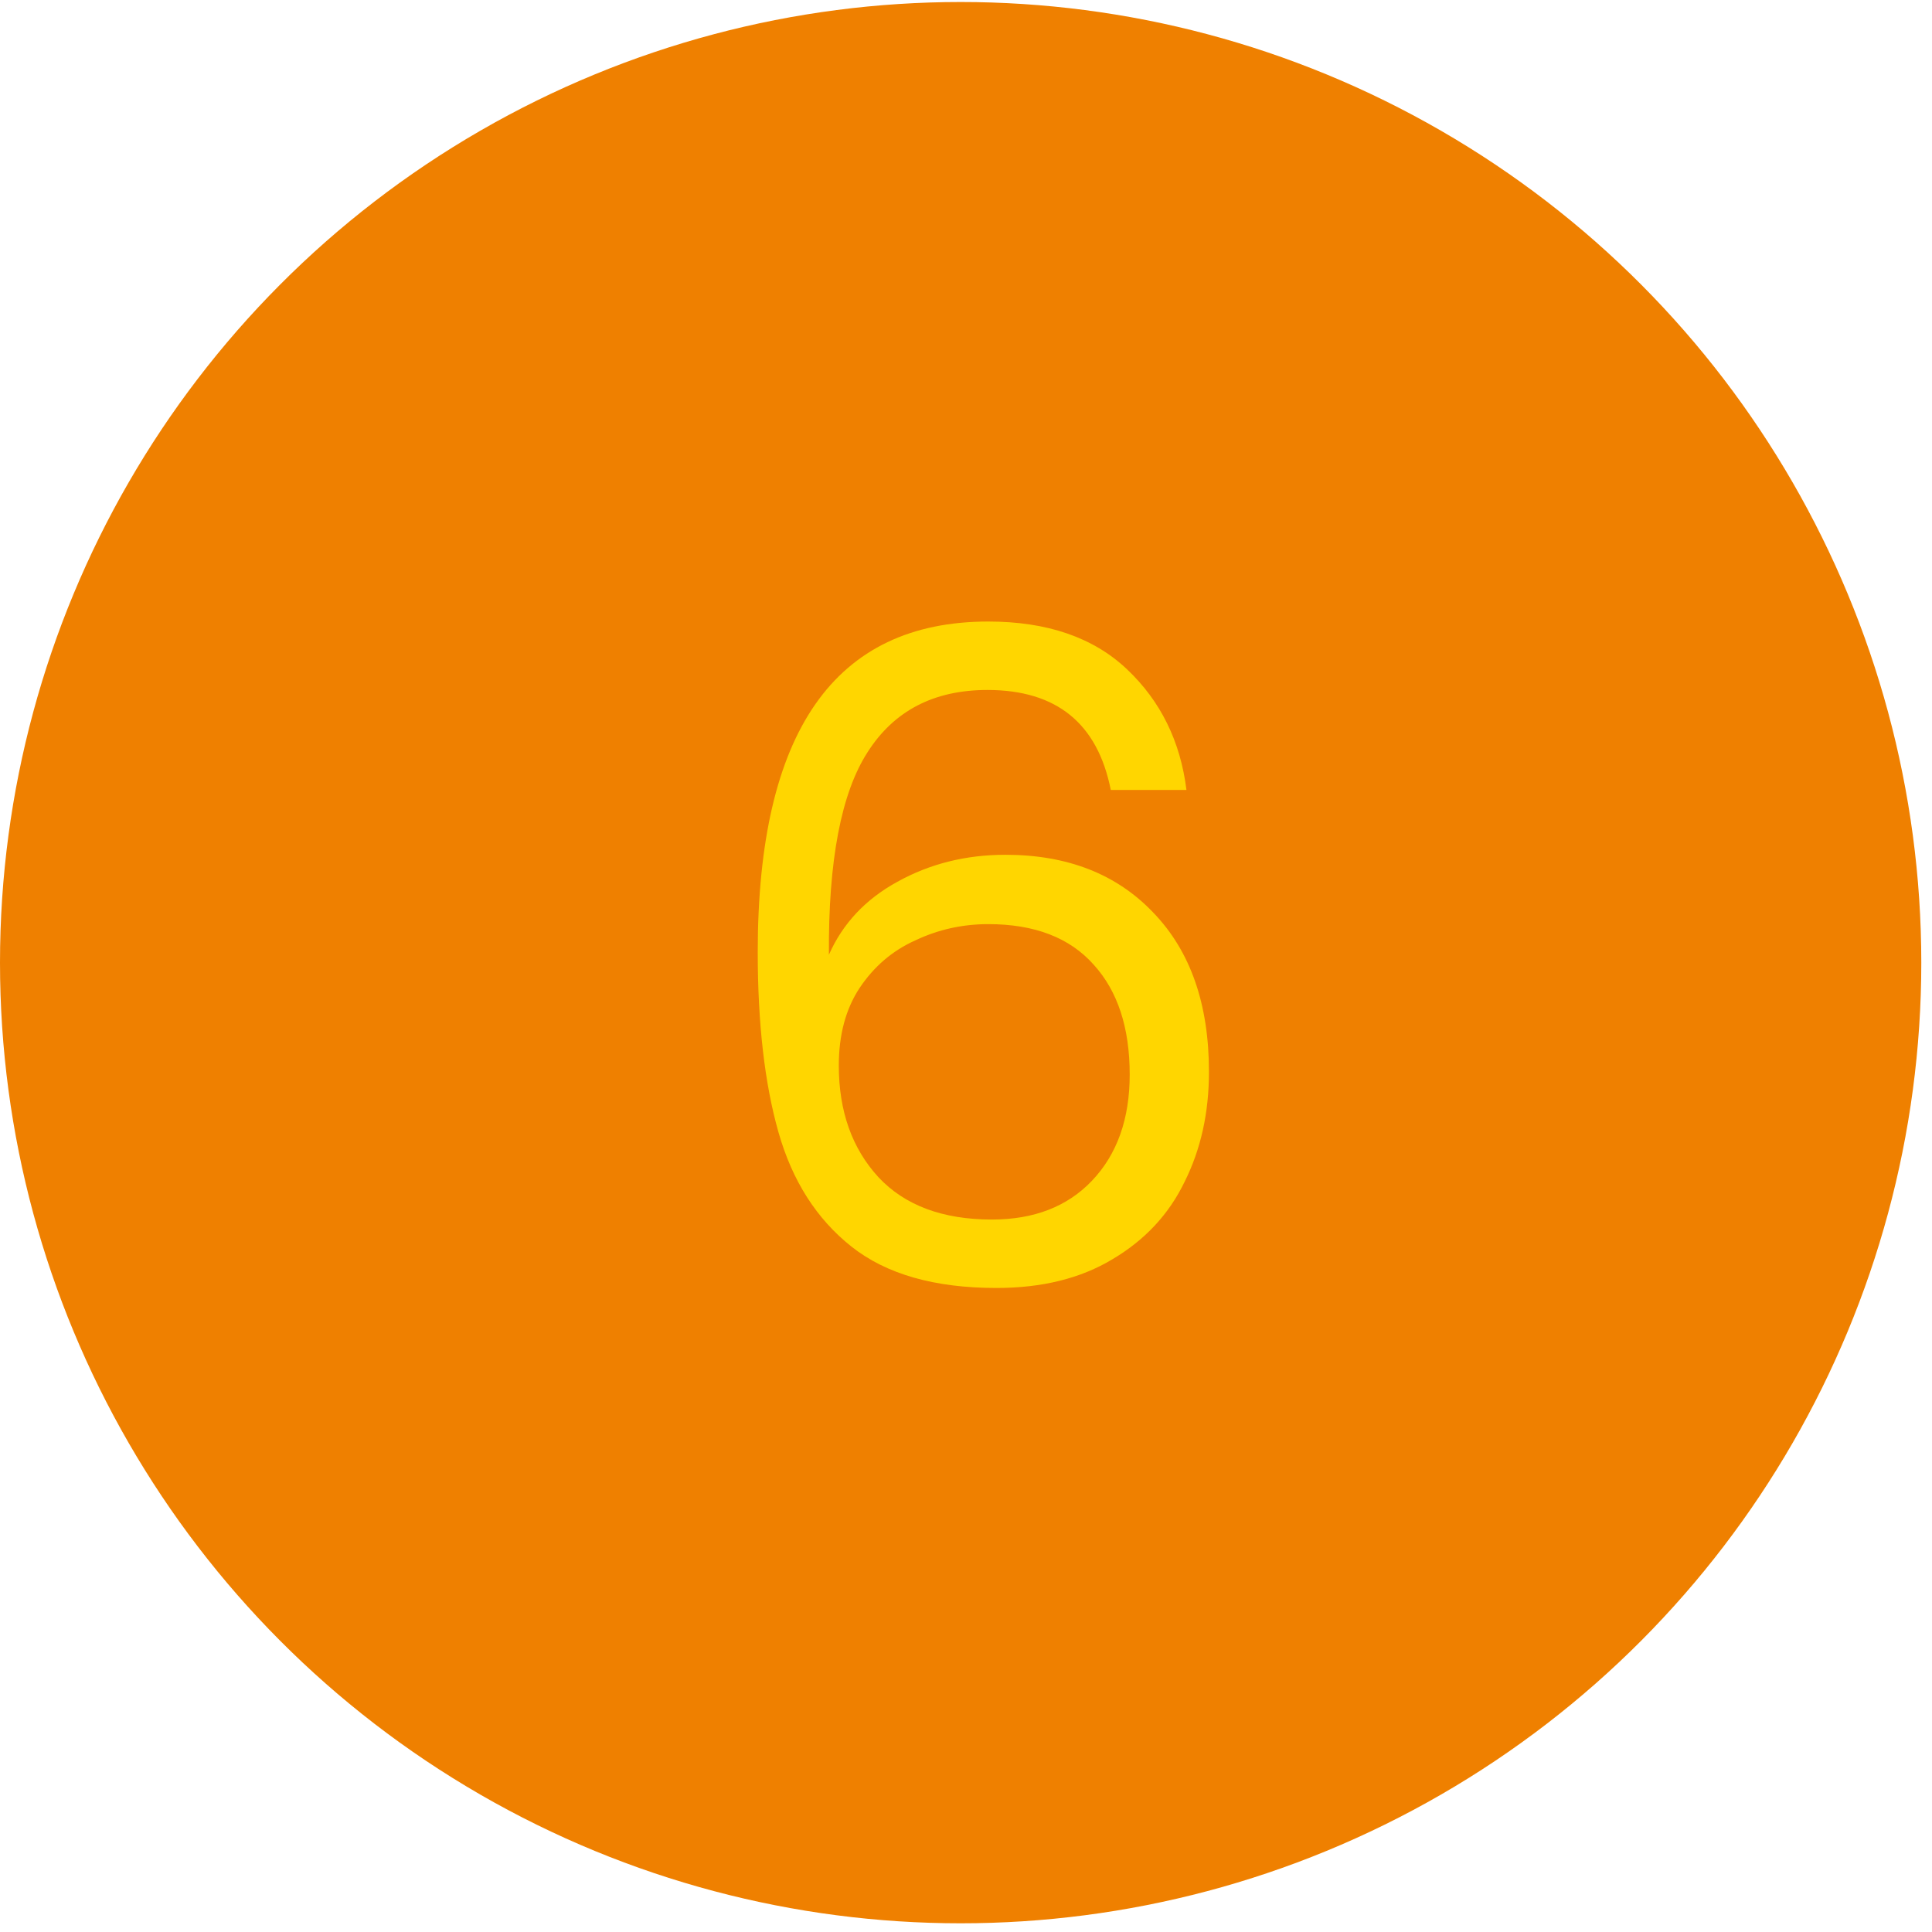
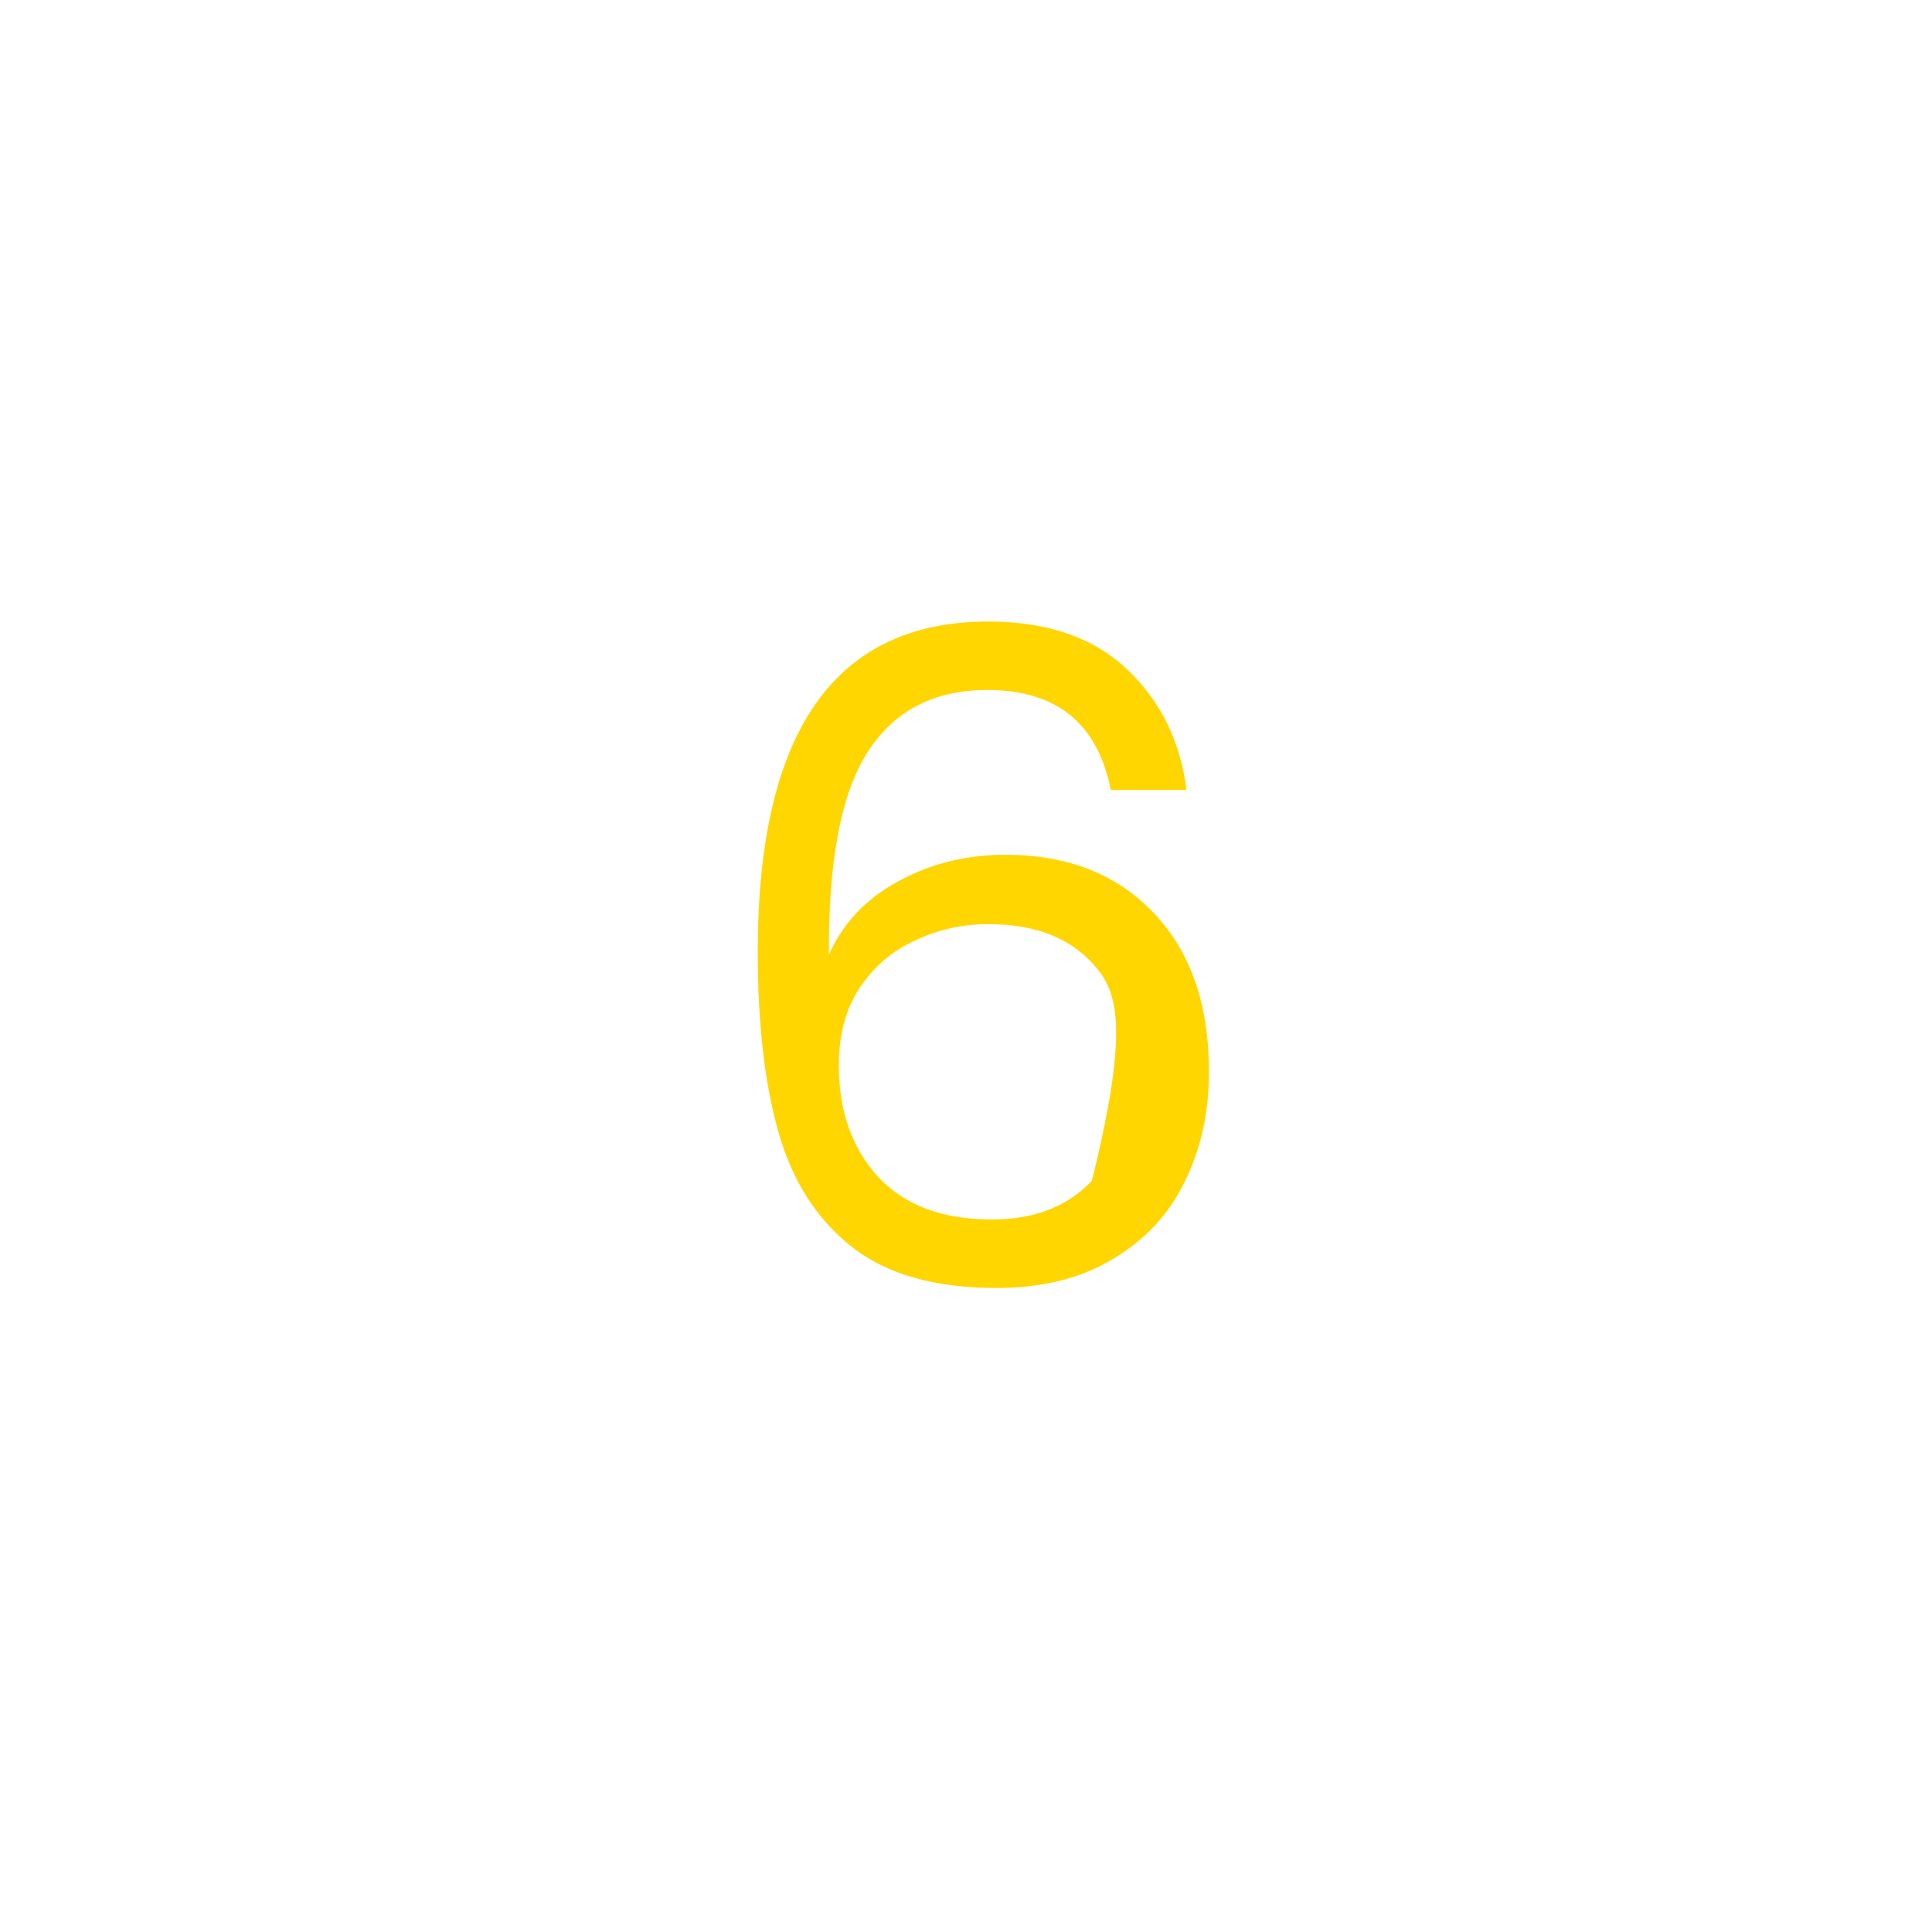
<svg xmlns="http://www.w3.org/2000/svg" width="78" height="78" viewBox="0 0 78 78" fill="none">
-   <circle cx="38.784" cy="38.865" r="38.784" fill="#EF8000" />
-   <path d="M44.845 31.892C44.312 29.202 42.652 27.856 39.864 27.856C37.707 27.856 36.095 28.693 35.028 30.365C33.962 32.014 33.44 34.74 33.465 38.546C34.022 37.286 34.943 36.304 36.228 35.601C37.537 34.874 38.991 34.51 40.591 34.51C43.088 34.51 45.076 35.286 46.554 36.837C48.057 38.389 48.809 40.534 48.809 43.273C48.809 44.921 48.481 46.4 47.827 47.709C47.197 49.018 46.227 50.06 44.918 50.836C43.633 51.612 42.07 51.999 40.228 51.999C37.731 51.999 35.78 51.442 34.374 50.327C32.968 49.212 31.986 47.673 31.428 45.709C30.871 43.746 30.592 41.322 30.592 38.437C30.592 29.541 33.695 25.093 39.9 25.093C42.276 25.093 44.142 25.735 45.5 27.02C46.857 28.305 47.657 29.929 47.9 31.892H44.845ZM39.9 37.31C38.858 37.31 37.876 37.528 36.955 37.965C36.034 38.377 35.283 39.019 34.701 39.892C34.143 40.74 33.865 41.782 33.865 43.019C33.865 44.861 34.398 46.364 35.465 47.527C36.531 48.666 38.058 49.236 40.046 49.236C41.743 49.236 43.088 48.715 44.082 47.673C45.1 46.606 45.609 45.176 45.609 43.382C45.609 41.491 45.124 40.013 44.155 38.946C43.185 37.855 41.767 37.31 39.9 37.31Z" fill="#FFD600" />
+   <path d="M44.845 31.892C44.312 29.202 42.652 27.856 39.864 27.856C37.707 27.856 36.095 28.693 35.028 30.365C33.962 32.014 33.44 34.74 33.465 38.546C34.022 37.286 34.943 36.304 36.228 35.601C37.537 34.874 38.991 34.51 40.591 34.51C43.088 34.51 45.076 35.286 46.554 36.837C48.057 38.389 48.809 40.534 48.809 43.273C48.809 44.921 48.481 46.4 47.827 47.709C47.197 49.018 46.227 50.06 44.918 50.836C43.633 51.612 42.07 51.999 40.228 51.999C37.731 51.999 35.78 51.442 34.374 50.327C32.968 49.212 31.986 47.673 31.428 45.709C30.871 43.746 30.592 41.322 30.592 38.437C30.592 29.541 33.695 25.093 39.9 25.093C42.276 25.093 44.142 25.735 45.5 27.02C46.857 28.305 47.657 29.929 47.9 31.892H44.845ZM39.9 37.31C38.858 37.31 37.876 37.528 36.955 37.965C36.034 38.377 35.283 39.019 34.701 39.892C34.143 40.74 33.865 41.782 33.865 43.019C33.865 44.861 34.398 46.364 35.465 47.527C36.531 48.666 38.058 49.236 40.046 49.236C41.743 49.236 43.088 48.715 44.082 47.673C45.609 41.491 45.124 40.013 44.155 38.946C43.185 37.855 41.767 37.31 39.9 37.31Z" fill="#FFD600" />
</svg>